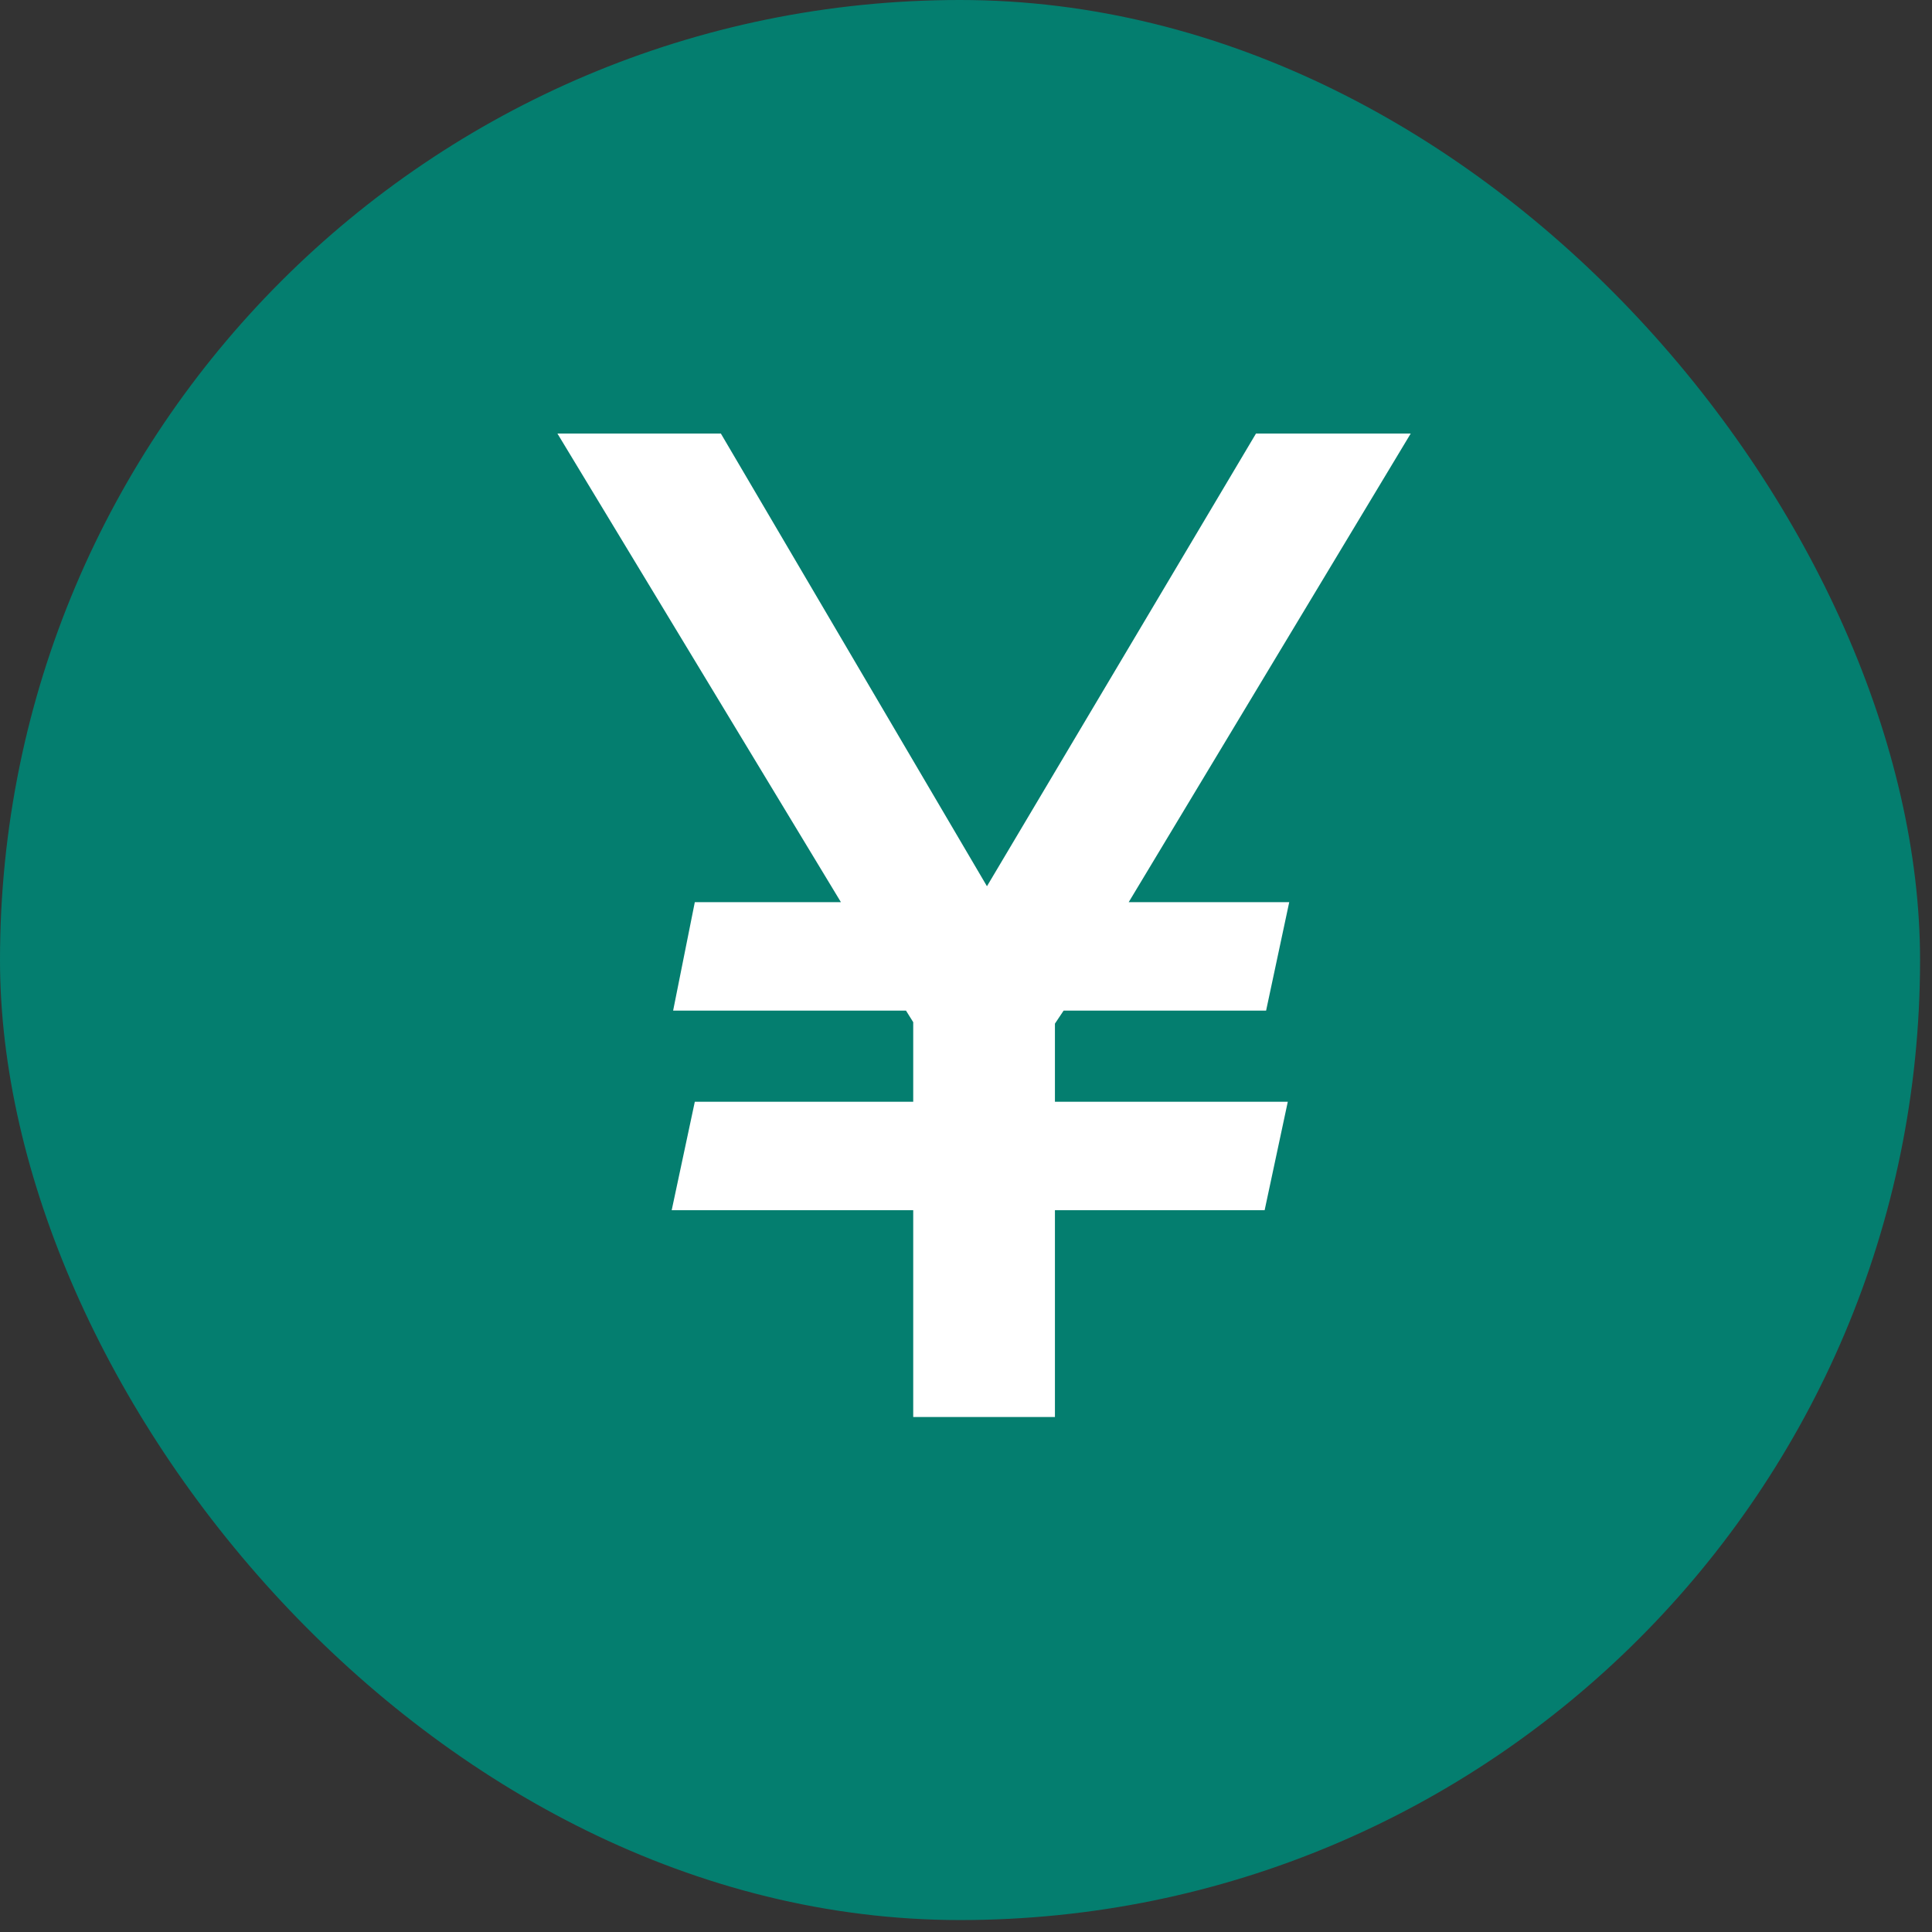
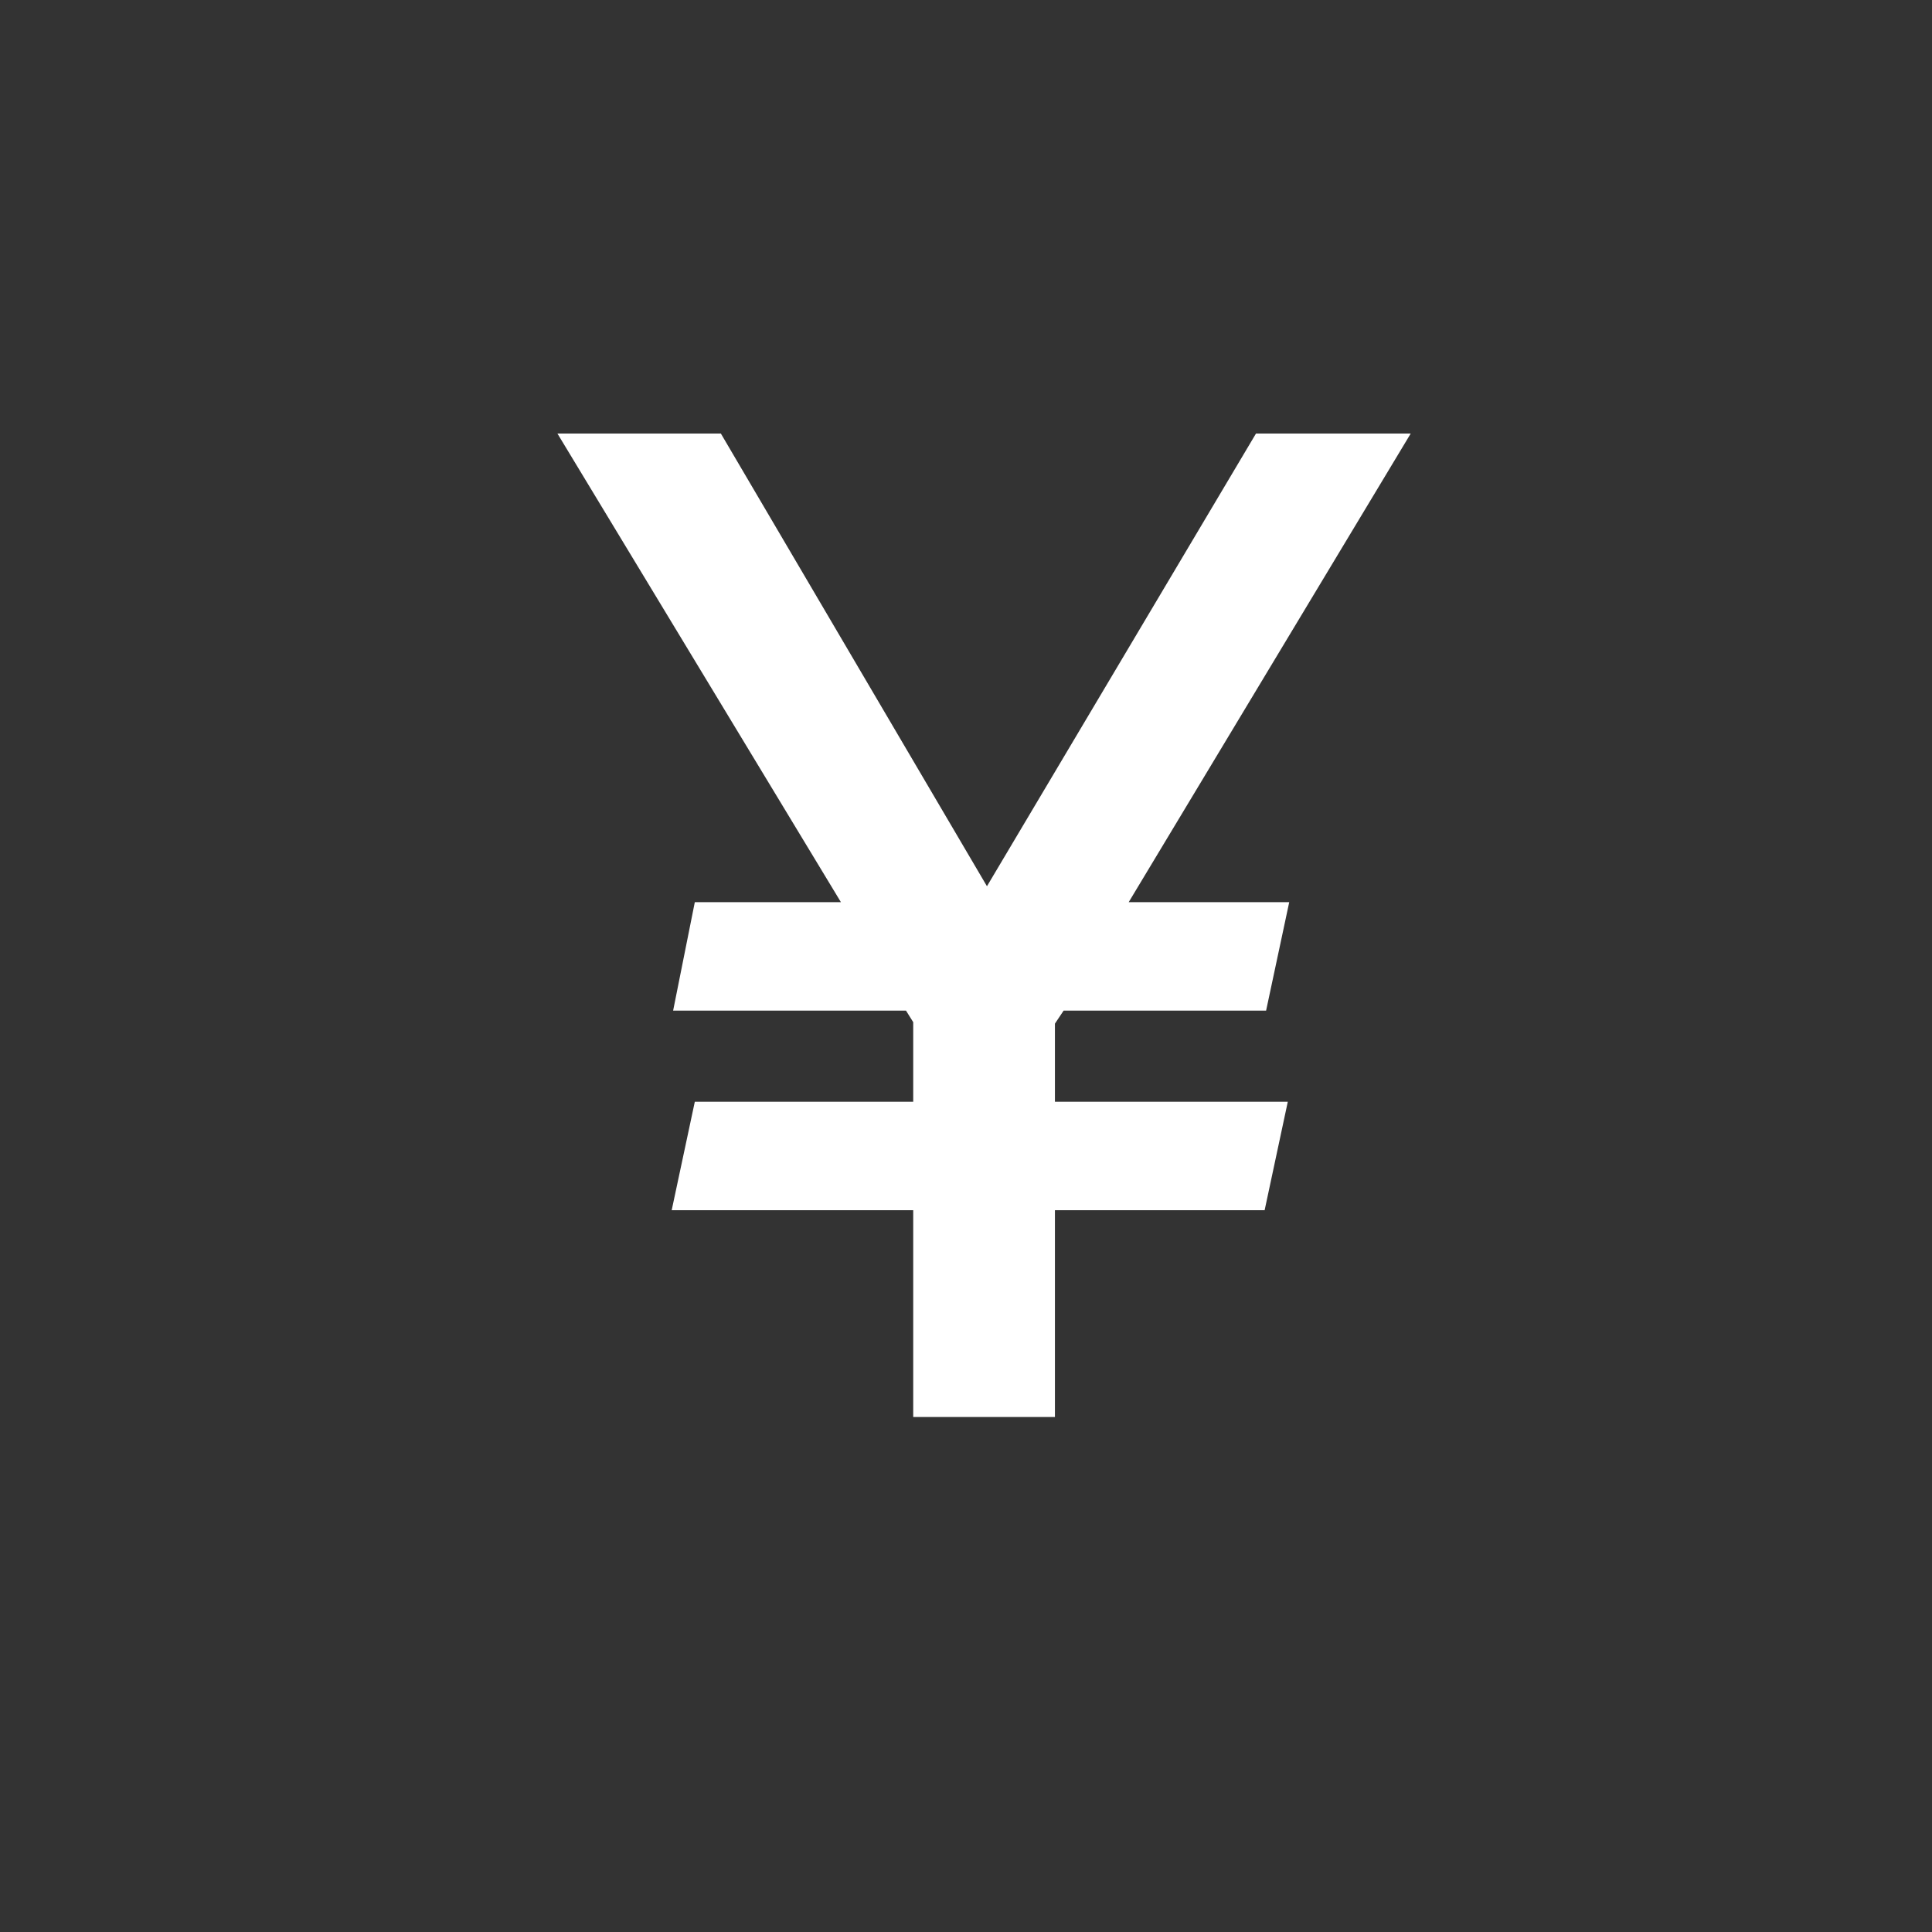
<svg xmlns="http://www.w3.org/2000/svg" width="66" height="66" viewBox="0 0 66 66" fill="none">
  <rect x="0" y="0" width="66" height="66" fill="#333333" stroke="none" />
-   <rect width="65.592" height="65.592" rx="32.796" fill="#047E6F" />
  <path d="M36.335 34.524L36.038 34.969V37.637H43.993L43.202 41.342H36.038V48.407H31.197V41.342H22.946L23.736 37.637H31.197V34.919L30.95 34.524H22.995L23.736 30.819H28.727L19.043 14.811H24.626L33.716 30.275L42.906 14.811H48.192L38.558 30.819H44.042L43.252 34.524H36.335Z" fill="white" />
</svg>